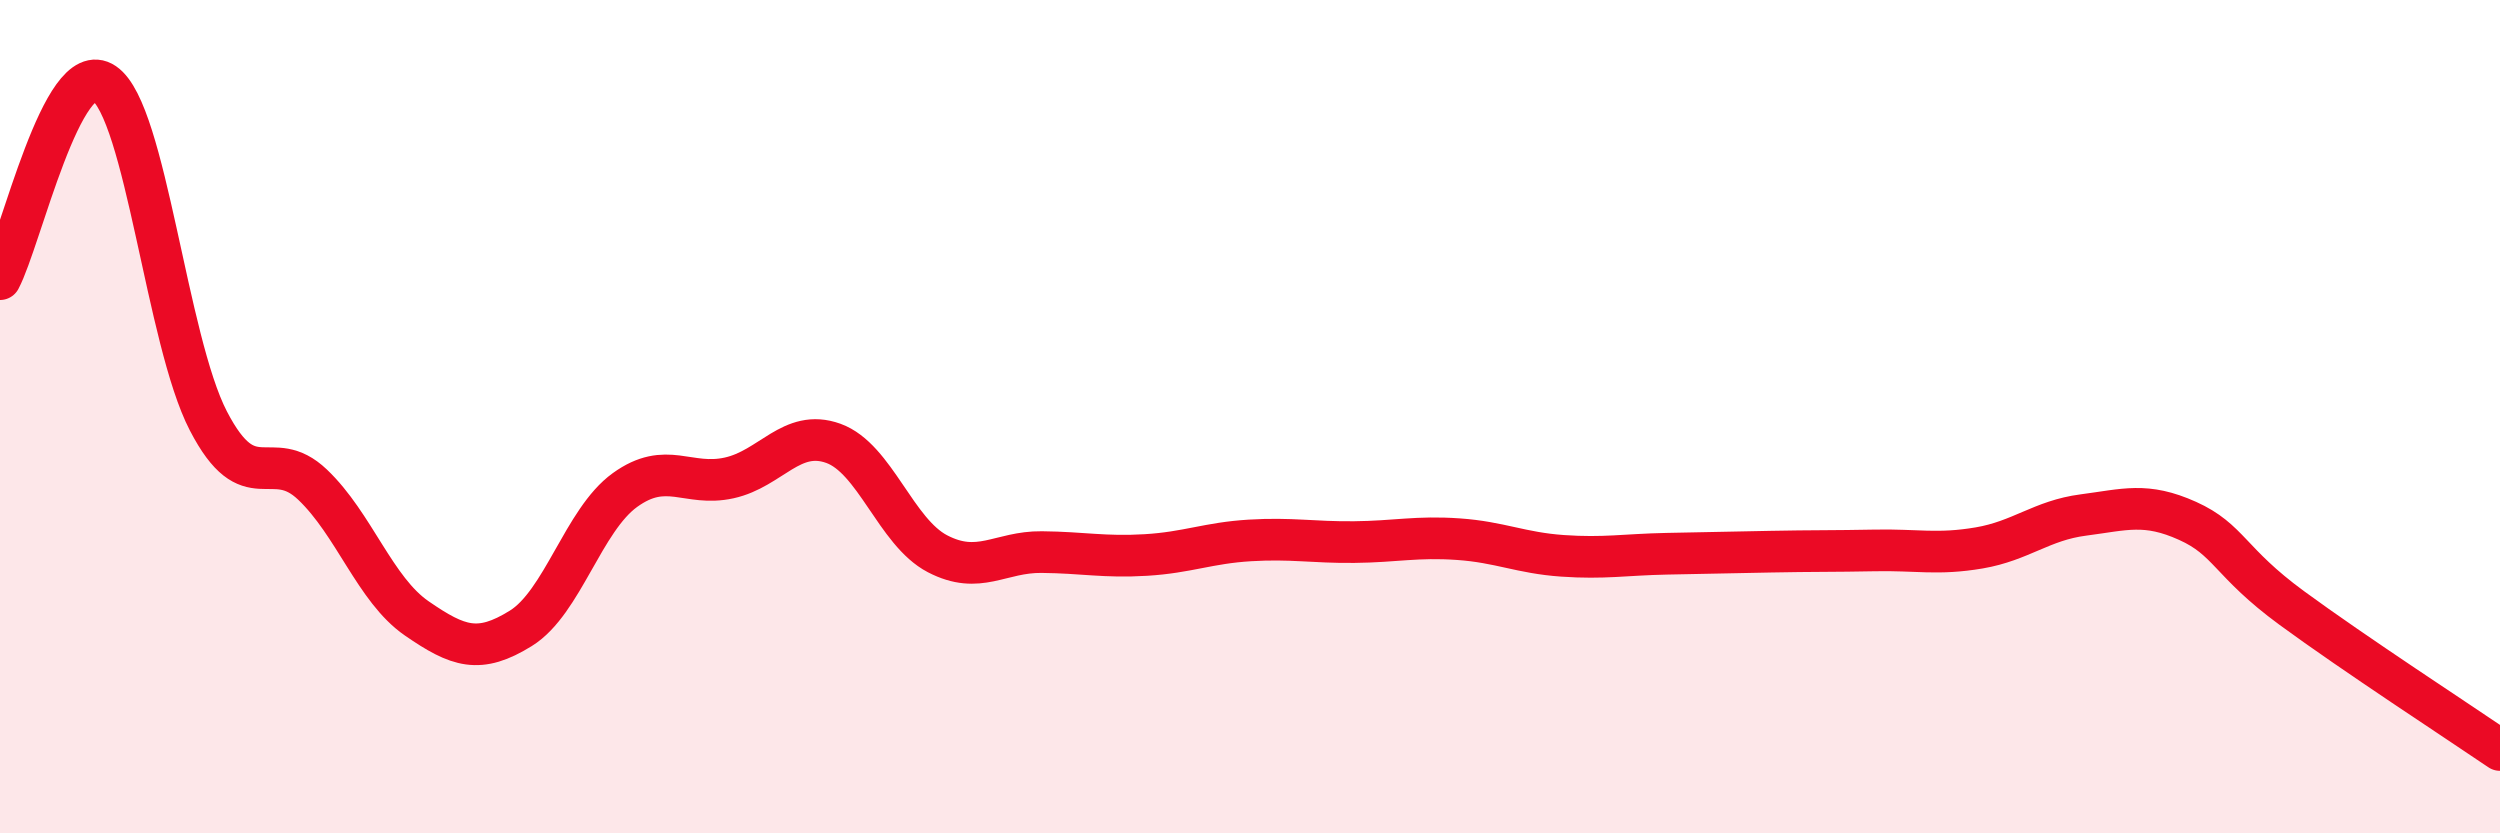
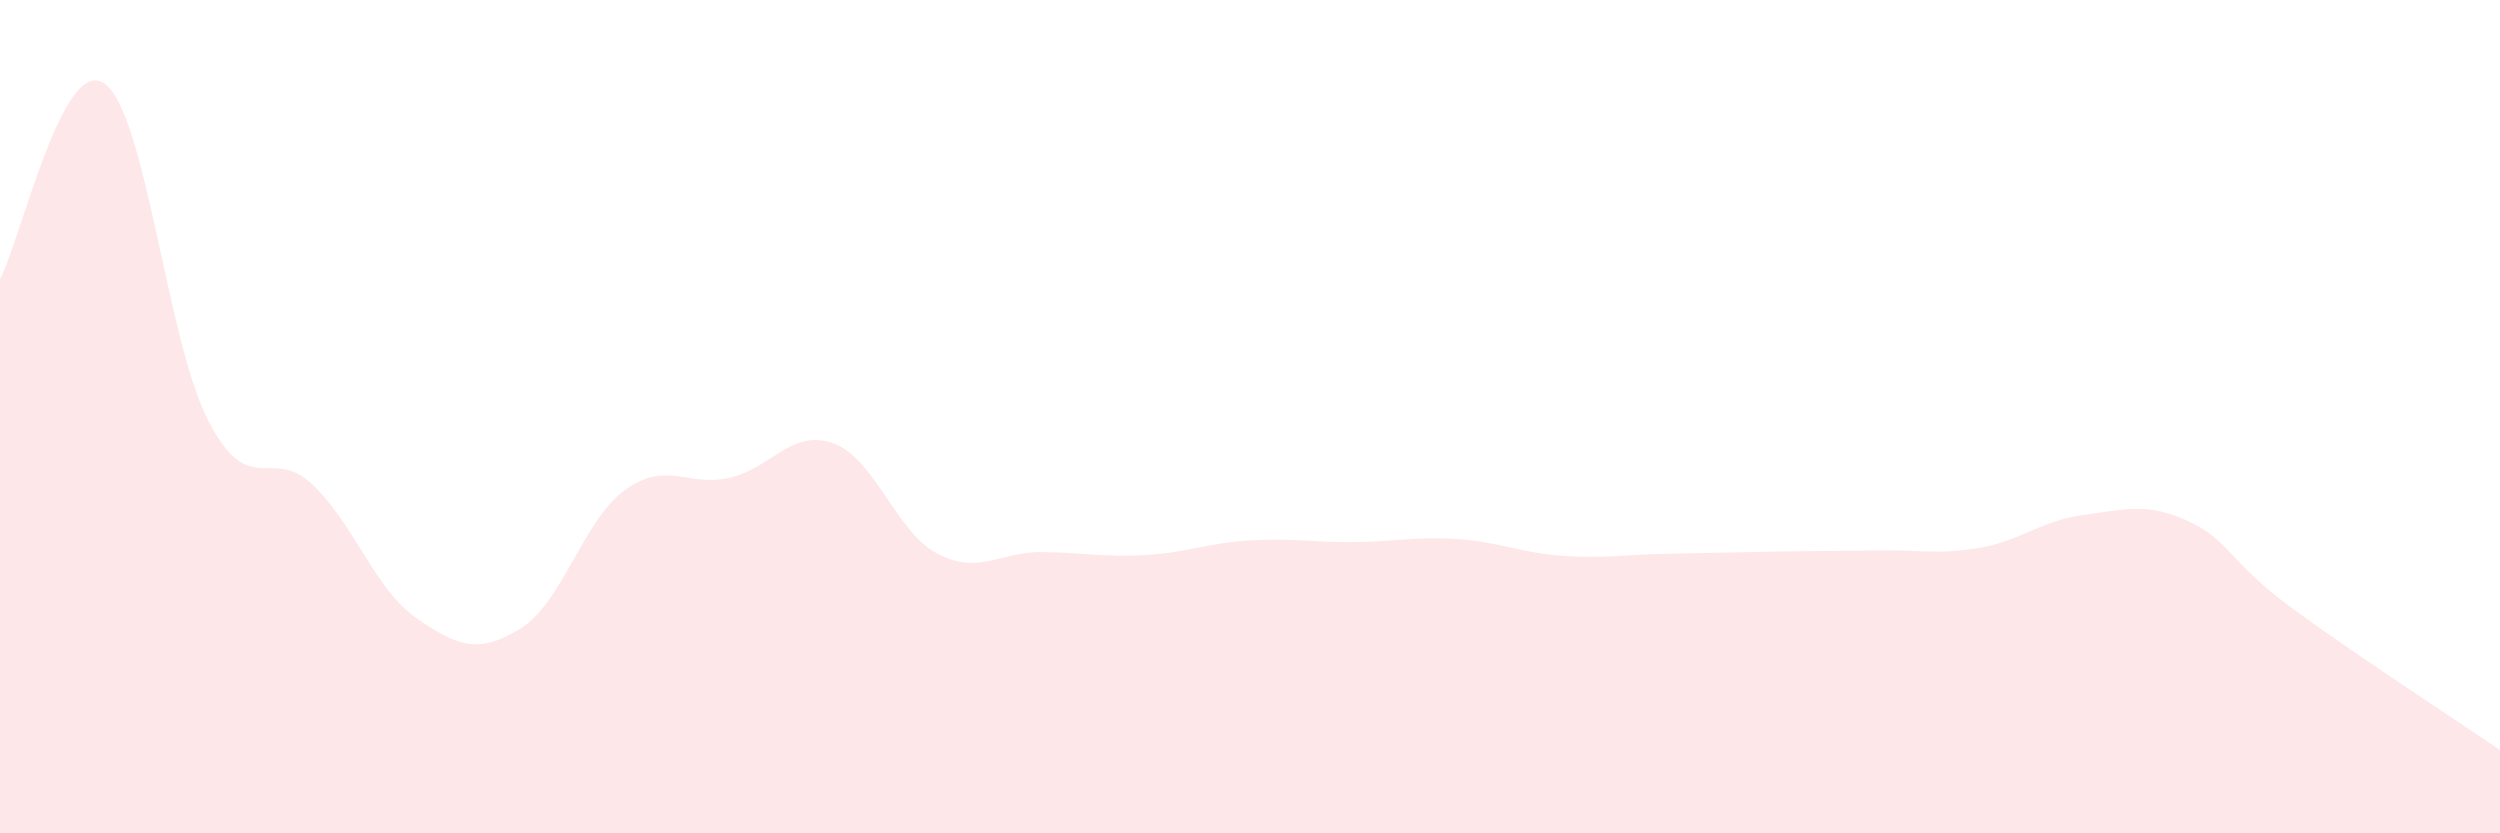
<svg xmlns="http://www.w3.org/2000/svg" width="60" height="20" viewBox="0 0 60 20">
  <path d="M 0,6.7 C 0.5,5.76 1.5,1.32 2.5,2 C 3.5,2.68 4,8.17 5,10.1 C 6,12.03 6.5,10.68 7.5,11.63 C 8.5,12.58 9,14.15 10,14.84 C 11,15.53 11.5,15.7 12.5,15.08 C 13.5,14.46 14,12.48 15,11.76 C 16,11.04 16.5,11.69 17.5,11.47 C 18.5,11.25 19,10.28 20,10.64 C 21,11 21.5,12.77 22.5,13.29 C 23.5,13.81 24,13.24 25,13.25 C 26,13.26 26.5,13.38 27.5,13.32 C 28.5,13.26 29,13.03 30,12.97 C 31,12.91 31.5,13.02 32.5,13.01 C 33.5,13 34,12.87 35,12.94 C 36,13.01 36.5,13.27 37.5,13.34 C 38.5,13.41 39,13.31 40,13.29 C 41,13.27 41.5,13.26 42.5,13.24 C 43.5,13.22 44,13.23 45,13.21 C 46,13.19 46.5,13.32 47.5,13.15 C 48.5,12.98 49,12.49 50,12.36 C 51,12.23 51.5,12.05 52.5,12.5 C 53.5,12.95 53.5,13.49 55,14.59 C 56.5,15.69 59,17.32 60,18L60 20L0 20Z" fill="#EB0A25" opacity="0.1" stroke-linecap="round" stroke-linejoin="round" />
-   <path d="M 0,6.7 C 0.5,5.76 1.5,1.32 2.5,2 C 3.5,2.68 4,8.17 5,10.1 C 6,12.03 6.5,10.68 7.5,11.63 C 8.5,12.58 9,14.15 10,14.84 C 11,15.53 11.5,15.7 12.5,15.08 C 13.5,14.46 14,12.48 15,11.76 C 16,11.04 16.5,11.69 17.5,11.47 C 18.5,11.25 19,10.28 20,10.64 C 21,11 21.5,12.77 22.5,13.29 C 23.5,13.81 24,13.24 25,13.25 C 26,13.26 26.5,13.38 27.5,13.32 C 28.5,13.26 29,13.03 30,12.97 C 31,12.91 31.5,13.02 32.5,13.01 C 33.5,13 34,12.87 35,12.94 C 36,13.01 36.5,13.27 37.5,13.34 C 38.5,13.41 39,13.31 40,13.29 C 41,13.27 41.5,13.26 42.5,13.24 C 43.5,13.22 44,13.23 45,13.21 C 46,13.19 46.5,13.32 47.5,13.15 C 48.5,12.98 49,12.49 50,12.36 C 51,12.23 51.5,12.05 52.5,12.5 C 53.5,12.95 53.5,13.49 55,14.59 C 56.5,15.69 59,17.32 60,18" stroke="#EB0A25" stroke-width="1" fill="none" stroke-linecap="round" stroke-linejoin="round" />
</svg>